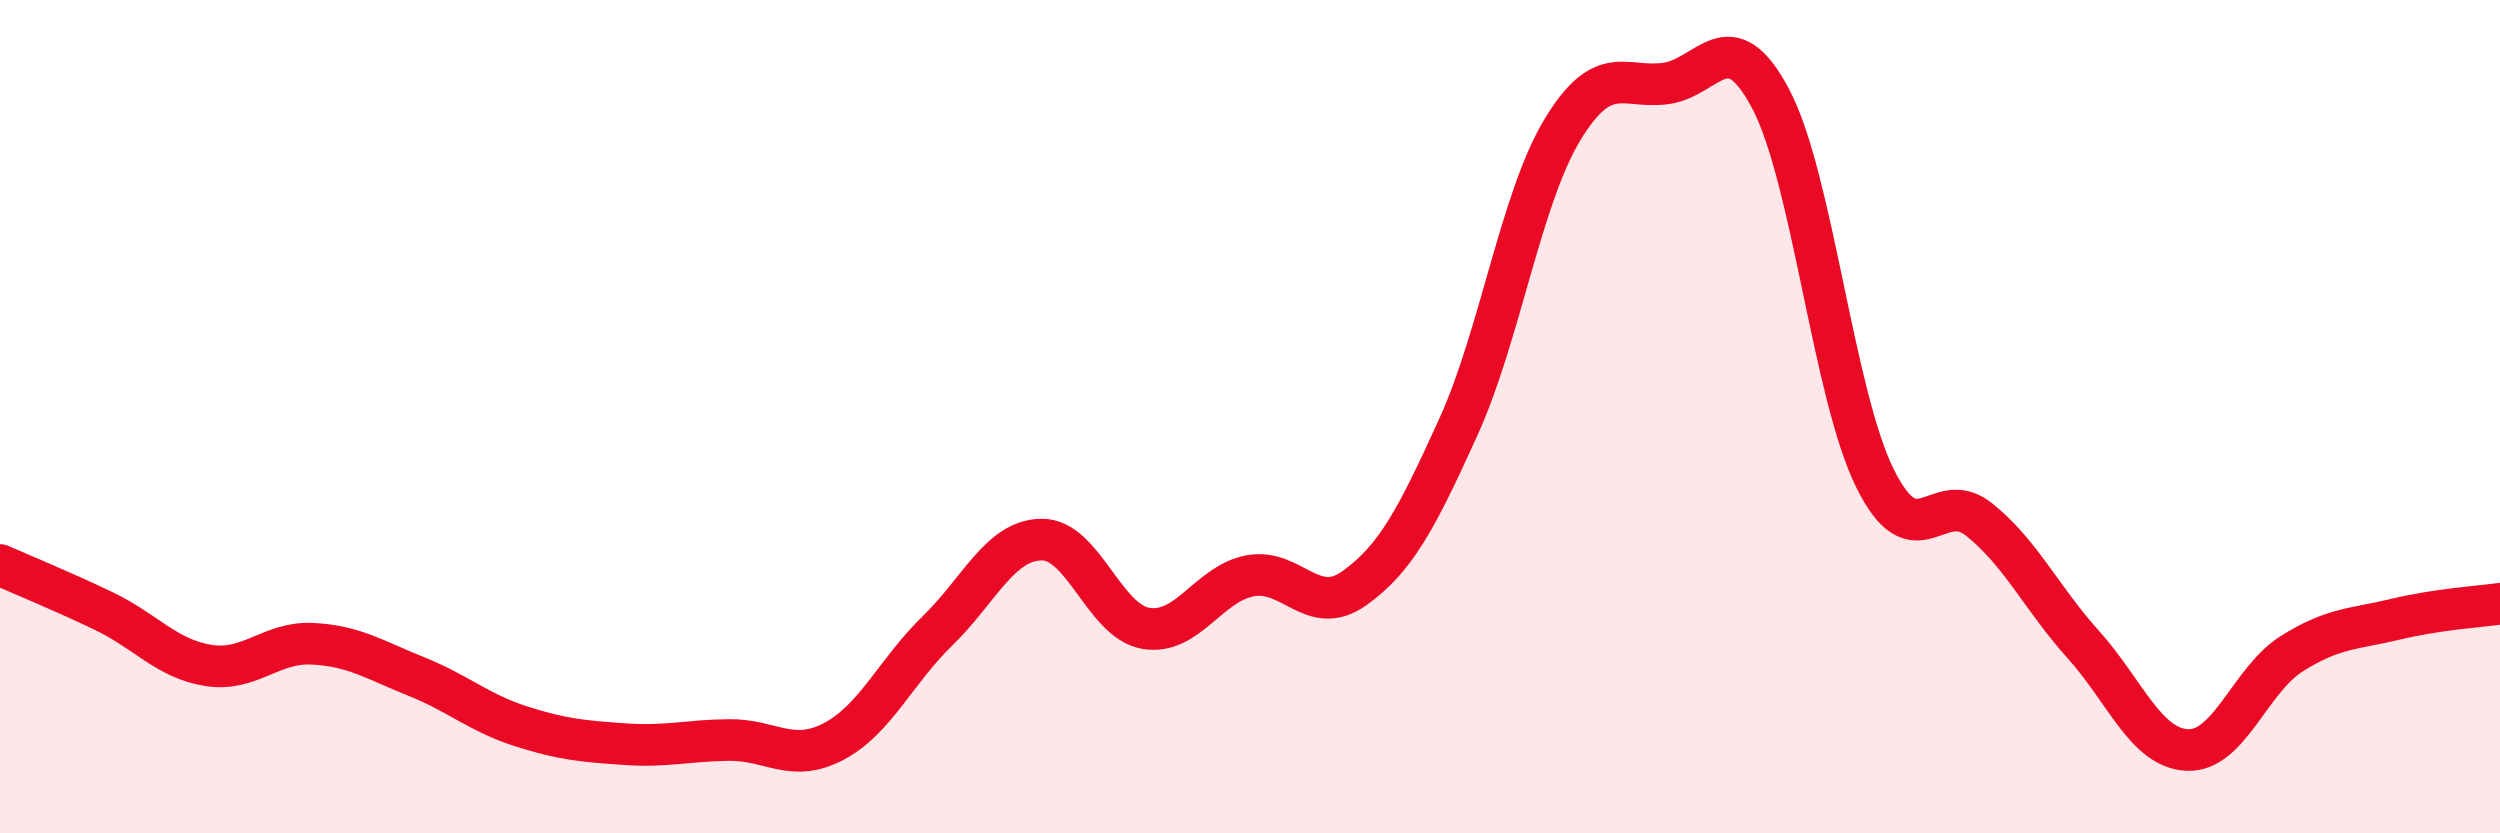
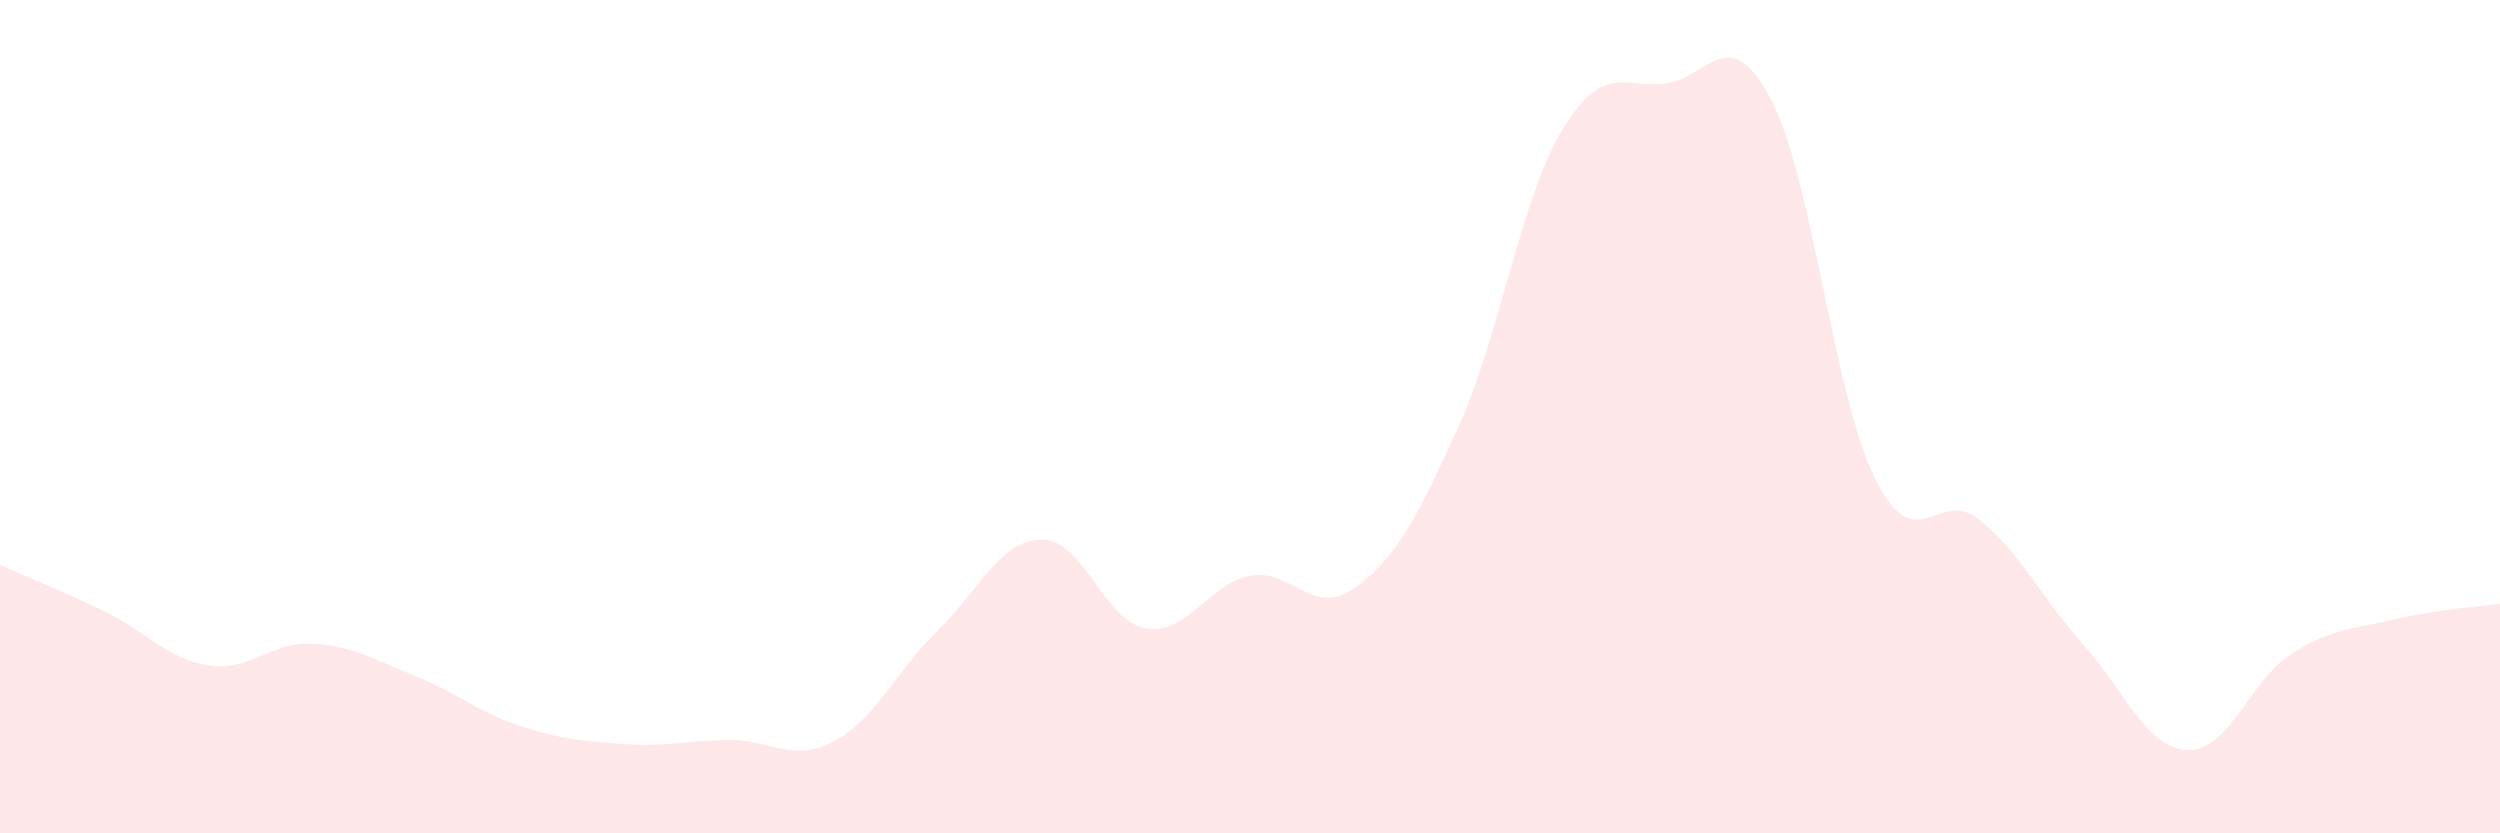
<svg xmlns="http://www.w3.org/2000/svg" width="60" height="20" viewBox="0 0 60 20">
  <path d="M 0,13.56 C 0.5,13.78 1.5,14.19 2.5,14.67 C 3.5,15.15 4,15.81 5,15.97 C 6,16.13 6.5,15.4 7.5,15.45 C 8.5,15.5 9,15.84 10,16.24 C 11,16.64 11.5,17.11 12.5,17.43 C 13.5,17.75 14,17.79 15,17.86 C 16,17.93 16.5,17.77 17.5,17.76 C 18.5,17.75 19,18.32 20,17.8 C 21,17.28 21.5,16.11 22.5,15.14 C 23.5,14.17 24,12.96 25,12.95 C 26,12.94 26.5,14.91 27.5,15.08 C 28.5,15.25 29,14.01 30,13.82 C 31,13.63 31.5,14.83 32.5,14.12 C 33.5,13.41 34,12.45 35,10.25 C 36,8.05 36.5,4.76 37.5,3.11 C 38.5,1.46 39,2.15 40,2 C 41,1.85 41.5,0.48 42.5,2.38 C 43.5,4.28 44,9.46 45,11.48 C 46,13.5 46.5,11.67 47.5,12.47 C 48.5,13.27 49,14.36 50,15.47 C 51,16.58 51.5,17.96 52.5,18 C 53.5,18.04 54,16.32 55,15.69 C 56,15.06 56.5,15.1 57.5,14.86 C 58.5,14.62 59.5,14.56 60,14.49L60 20L0 20Z" fill="#EB0A25" opacity="0.1" stroke-linecap="round" stroke-linejoin="round" />
-   <path d="M 0,13.56 C 0.5,13.78 1.5,14.19 2.5,14.67 C 3.5,15.15 4,15.81 5,15.97 C 6,16.13 6.5,15.4 7.5,15.45 C 8.5,15.5 9,15.84 10,16.24 C 11,16.64 11.5,17.11 12.5,17.43 C 13.5,17.75 14,17.79 15,17.86 C 16,17.93 16.5,17.77 17.5,17.76 C 18.5,17.75 19,18.32 20,17.8 C 21,17.28 21.5,16.11 22.5,15.14 C 23.5,14.17 24,12.96 25,12.95 C 26,12.94 26.5,14.91 27.5,15.08 C 28.5,15.25 29,14.01 30,13.82 C 31,13.63 31.5,14.83 32.5,14.12 C 33.5,13.41 34,12.45 35,10.25 C 36,8.05 36.5,4.76 37.5,3.11 C 38.5,1.46 39,2.15 40,2 C 41,1.85 41.5,0.48 42.5,2.38 C 43.5,4.28 44,9.46 45,11.48 C 46,13.5 46.5,11.67 47.5,12.47 C 48.5,13.27 49,14.36 50,15.47 C 51,16.58 51.5,17.96 52.5,18 C 53.5,18.04 54,16.32 55,15.69 C 56,15.06 56.5,15.1 57.5,14.86 C 58.5,14.62 59.5,14.56 60,14.49" stroke="#EB0A25" stroke-width="1" fill="none" stroke-linecap="round" stroke-linejoin="round" />
</svg>